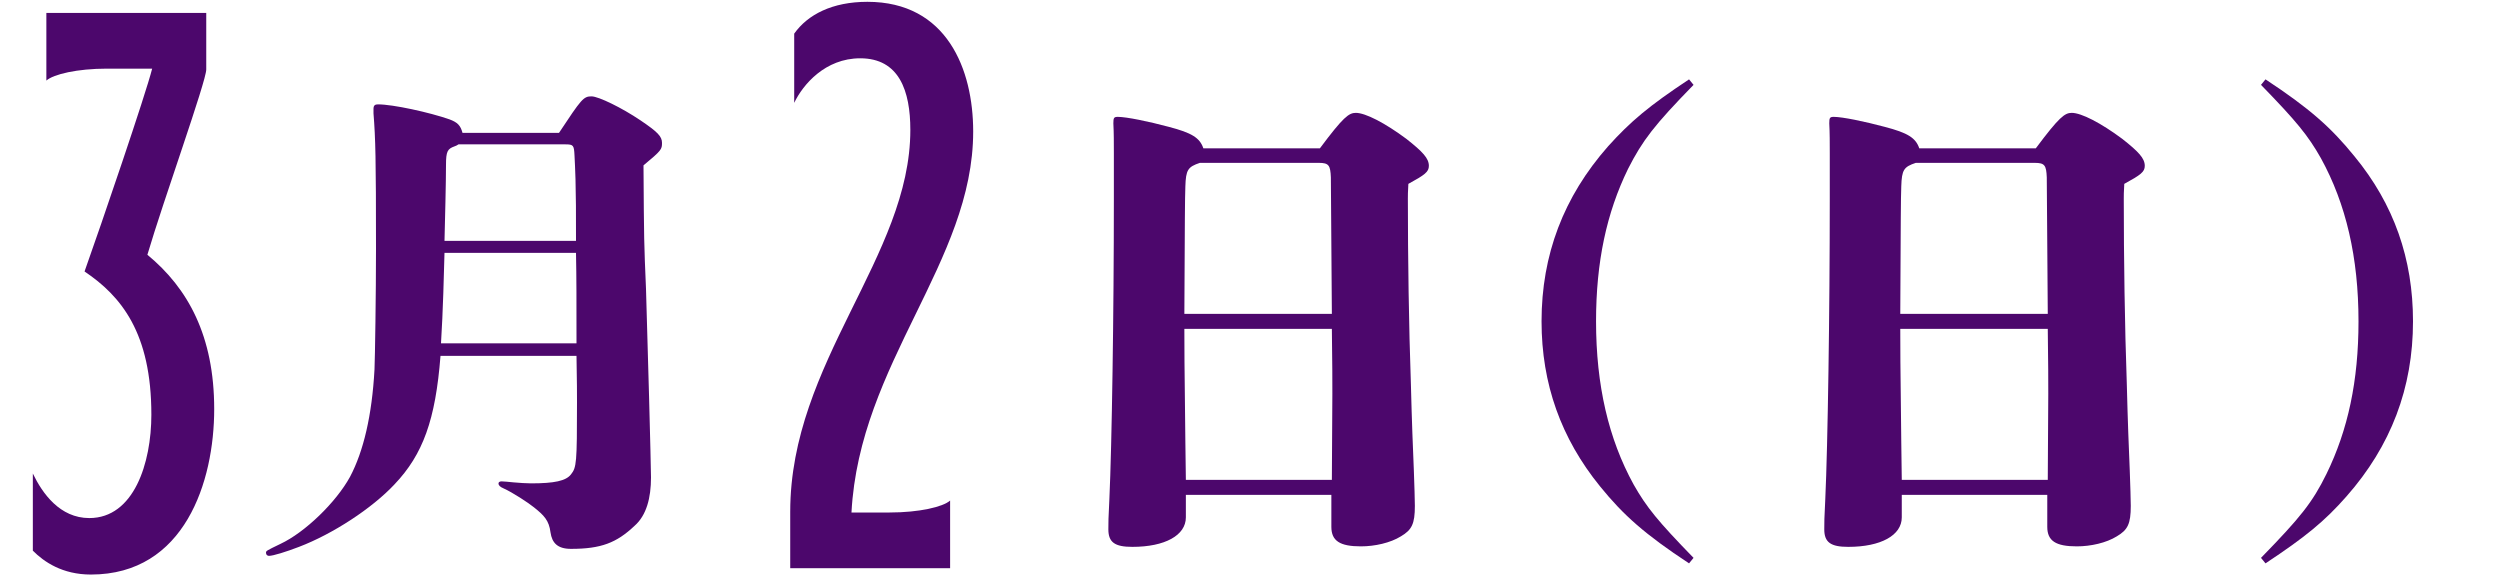
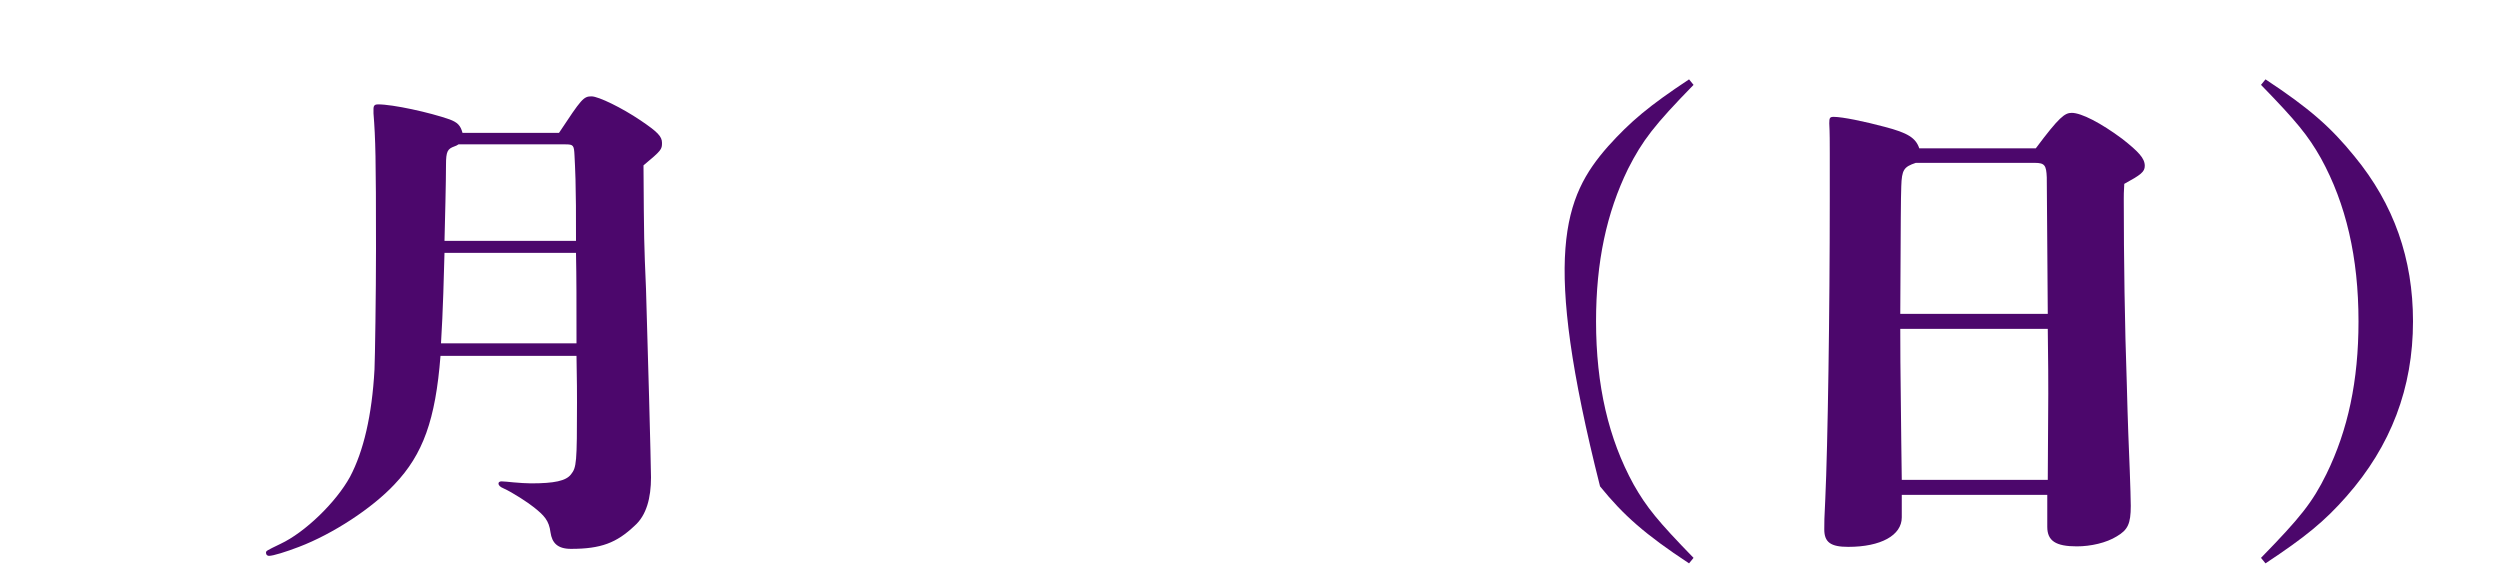
<svg xmlns="http://www.w3.org/2000/svg" width="220" height="51" viewBox="0 0 220 51" fill="none">
-   <path d="M7.44 23.89C8.91 19.76 12.83 8.28 13.39 6.04H9.4C6.81 6.04 4.71 6.53 4.08 7.09V1.14H18.15V6.11C18.15 7.16 14.37 17.66 12.97 22.42C16.54 25.36 18.85 29.56 18.85 36C18.85 42.37 16.26 50.56 8 50.56C5.48 50.56 3.87 49.44 2.89 48.46V41.67C3.73 43.42 5.27 45.59 7.86 45.59C11.78 45.59 13.32 40.76 13.32 36.49C13.32 29.28 10.66 26.06 7.44 23.89Z" fill="#4C076C" />
  <path d="M40.7 11.692H49.192C51.172 8.7 51.348 8.48 52.052 8.48C52.668 8.48 54.736 9.492 56.364 10.592C57.86 11.604 58.256 12 58.256 12.572C58.256 13.144 58.212 13.232 56.628 14.552C56.672 21.284 56.672 21.284 56.848 25.42C56.98 29.556 57.288 41.04 57.288 42.008C57.288 43.812 56.892 45.352 55.836 46.276C54.252 47.772 52.888 48.3 50.248 48.3C49.06 48.3 48.576 47.772 48.444 46.848C48.312 45.792 47.872 45.352 46.992 44.648C46.508 44.252 45.1 43.328 44.308 42.976C44 42.844 43.868 42.712 43.868 42.536C43.868 42.448 43.956 42.36 44.132 42.36C44.308 42.36 44.748 42.404 45.188 42.448C45.628 42.492 46.376 42.536 46.728 42.536C48.796 42.536 49.808 42.316 50.248 41.744C50.732 41.128 50.776 40.776 50.776 35.408C50.776 34.44 50.776 33.912 50.732 31.316H38.764C38.324 36.948 37.224 39.984 34.716 42.624C32.736 44.736 29.304 46.98 26.312 48.124C25.168 48.564 24.024 48.916 23.672 48.916C23.54 48.916 23.408 48.828 23.408 48.652C23.408 48.476 23.408 48.476 24.684 47.86C26.84 46.848 29.568 44.208 30.8 41.964C31.988 39.72 32.736 36.552 32.956 32.504C33 31.536 33.088 25.86 33.088 21.9C33.088 13.892 33.044 12.22 32.868 9.976V9.58C32.868 9.272 33 9.184 33.264 9.184C34.584 9.184 37.796 9.888 39.556 10.504C40.26 10.768 40.524 11.032 40.7 11.692ZM38.808 30.216H50.732C50.732 26.344 50.732 24.54 50.688 22.252H39.116C39.072 23.88 38.984 27.444 38.808 30.216ZM39.116 21.196H50.688C50.688 18.028 50.688 17.896 50.644 15.784C50.6 14.64 50.6 14.42 50.556 13.672C50.512 12.792 50.468 12.704 49.764 12.704H40.348C40.216 12.792 40.128 12.836 39.996 12.88C39.38 13.1 39.248 13.32 39.248 14.508C39.248 15.96 39.16 19.48 39.116 21.196Z" fill="#4C076C" />
-   <path d="M85.64 11.57C85.64 23.05 75.63 31.94 74.93 45.1H78.29C80.88 45.1 82.98 44.61 83.61 44.05V50H69.54V45.03C69.54 31.87 80.11 22.56 80.11 11.43C80.11 8 79.13 5.13 75.7 5.13C72.62 5.13 70.66 7.44 69.89 9.05V2.96C71.08 1.28 73.25 0.16 76.33 0.16C83.33 0.16 85.64 6.11 85.64 11.57Z" fill="#4C076C" />
-   <path d="M105.896 13.056H116.148C118.216 10.284 118.7 9.932 119.316 9.932C120.152 9.932 121.868 10.812 123.76 12.22C125.212 13.364 125.74 13.936 125.74 14.596C125.74 15.124 125.388 15.388 123.936 16.18C123.892 16.84 123.892 17.28 123.892 17.456C123.892 22.692 123.98 28.808 124.156 33.692C124.2 35.716 124.244 36.596 124.288 38.092C124.332 39.324 124.332 39.324 124.42 41.436C124.464 42.712 124.508 43.988 124.508 44.516C124.508 46.1 124.244 46.628 123.276 47.2C122.352 47.772 120.988 48.08 119.756 48.08C117.908 48.08 117.16 47.596 117.16 46.364V43.548H104.356V45.528C104.356 47.112 102.508 48.124 99.648 48.124C98.108 48.124 97.536 47.728 97.536 46.584C97.536 46.012 97.536 45.572 97.624 43.944C97.844 39.192 98.02 27.4 98.02 17.544V13.54C98.02 12.616 98.02 11.692 97.976 10.856C97.976 10.372 98.02 10.284 98.372 10.284C99.12 10.284 101.056 10.68 102.86 11.164C104.884 11.692 105.588 12.132 105.896 13.056ZM117.204 27.62L117.116 15.608C117.072 14.552 116.94 14.332 116.06 14.332H105.588C104.532 14.684 104.356 14.948 104.312 16.4C104.268 17.588 104.268 19.216 104.224 27.62H117.204ZM117.204 42.228L117.248 34.66C117.248 33.296 117.248 32.328 117.204 28.94H104.224C104.224 31.14 104.224 31.14 104.312 38.884L104.356 42.228H117.204Z" fill="#4C076C" />
-   <path d="M148.636 6.984L149.032 7.468C145.556 11.032 144.544 12.352 143.268 14.86C141.376 18.732 140.452 23.044 140.452 28.28C140.452 33.912 141.552 38.62 143.752 42.624C144.896 44.648 145.908 45.88 149.032 49.092L148.636 49.576C144.764 47.024 142.872 45.352 140.804 42.8C137.372 38.576 135.656 33.78 135.656 28.28C135.656 22.428 137.592 17.324 141.508 12.88C143.488 10.68 145.116 9.316 148.636 6.984Z" fill="#4C076C" />
+   <path d="M148.636 6.984L149.032 7.468C145.556 11.032 144.544 12.352 143.268 14.86C141.376 18.732 140.452 23.044 140.452 28.28C140.452 33.912 141.552 38.62 143.752 42.624C144.896 44.648 145.908 45.88 149.032 49.092L148.636 49.576C144.764 47.024 142.872 45.352 140.804 42.8C135.656 22.428 137.592 17.324 141.508 12.88C143.488 10.68 145.116 9.316 148.636 6.984Z" fill="#4C076C" />
  <path d="M168.896 13.056H179.148C181.216 10.284 181.7 9.932 182.316 9.932C183.152 9.932 184.868 10.812 186.76 12.22C188.212 13.364 188.74 13.936 188.74 14.596C188.74 15.124 188.388 15.388 186.936 16.18C186.892 16.84 186.892 17.28 186.892 17.456C186.892 22.692 186.98 28.808 187.156 33.692C187.2 35.716 187.244 36.596 187.288 38.092C187.332 39.324 187.332 39.324 187.42 41.436C187.464 42.712 187.508 43.988 187.508 44.516C187.508 46.1 187.244 46.628 186.276 47.2C185.352 47.772 183.988 48.08 182.756 48.08C180.908 48.08 180.16 47.596 180.16 46.364V43.548H167.356V45.528C167.356 47.112 165.508 48.124 162.648 48.124C161.108 48.124 160.536 47.728 160.536 46.584C160.536 46.012 160.536 45.572 160.624 43.944C160.844 39.192 161.02 27.4 161.02 17.544V13.54C161.02 12.616 161.02 11.692 160.976 10.856C160.976 10.372 161.02 10.284 161.372 10.284C162.12 10.284 164.056 10.68 165.86 11.164C167.884 11.692 168.588 12.132 168.896 13.056ZM180.204 27.62L180.116 15.608C180.072 14.552 179.94 14.332 179.06 14.332H168.588C167.532 14.684 167.356 14.948 167.312 16.4C167.268 17.588 167.268 19.216 167.224 27.62H180.204ZM180.204 42.228L180.248 34.66C180.248 33.296 180.248 32.328 180.204 28.94H167.224C167.224 31.14 167.224 31.14 167.312 38.884L167.356 42.228H180.204Z" fill="#4C076C" />
  <path d="M198.968 7.468L199.364 6.984C203.236 9.536 205.128 11.208 207.196 13.76C210.672 17.984 212.344 22.78 212.344 28.28C212.344 34.132 210.408 39.236 206.492 43.68C204.556 45.88 202.884 47.244 199.364 49.576L198.968 49.092C202.444 45.528 203.5 44.208 204.732 41.7C206.624 37.828 207.548 33.516 207.548 28.28C207.548 22.648 206.448 17.94 204.248 13.936C203.104 11.912 202.092 10.68 198.968 7.468Z" fill="#4C076C" />
</svg>